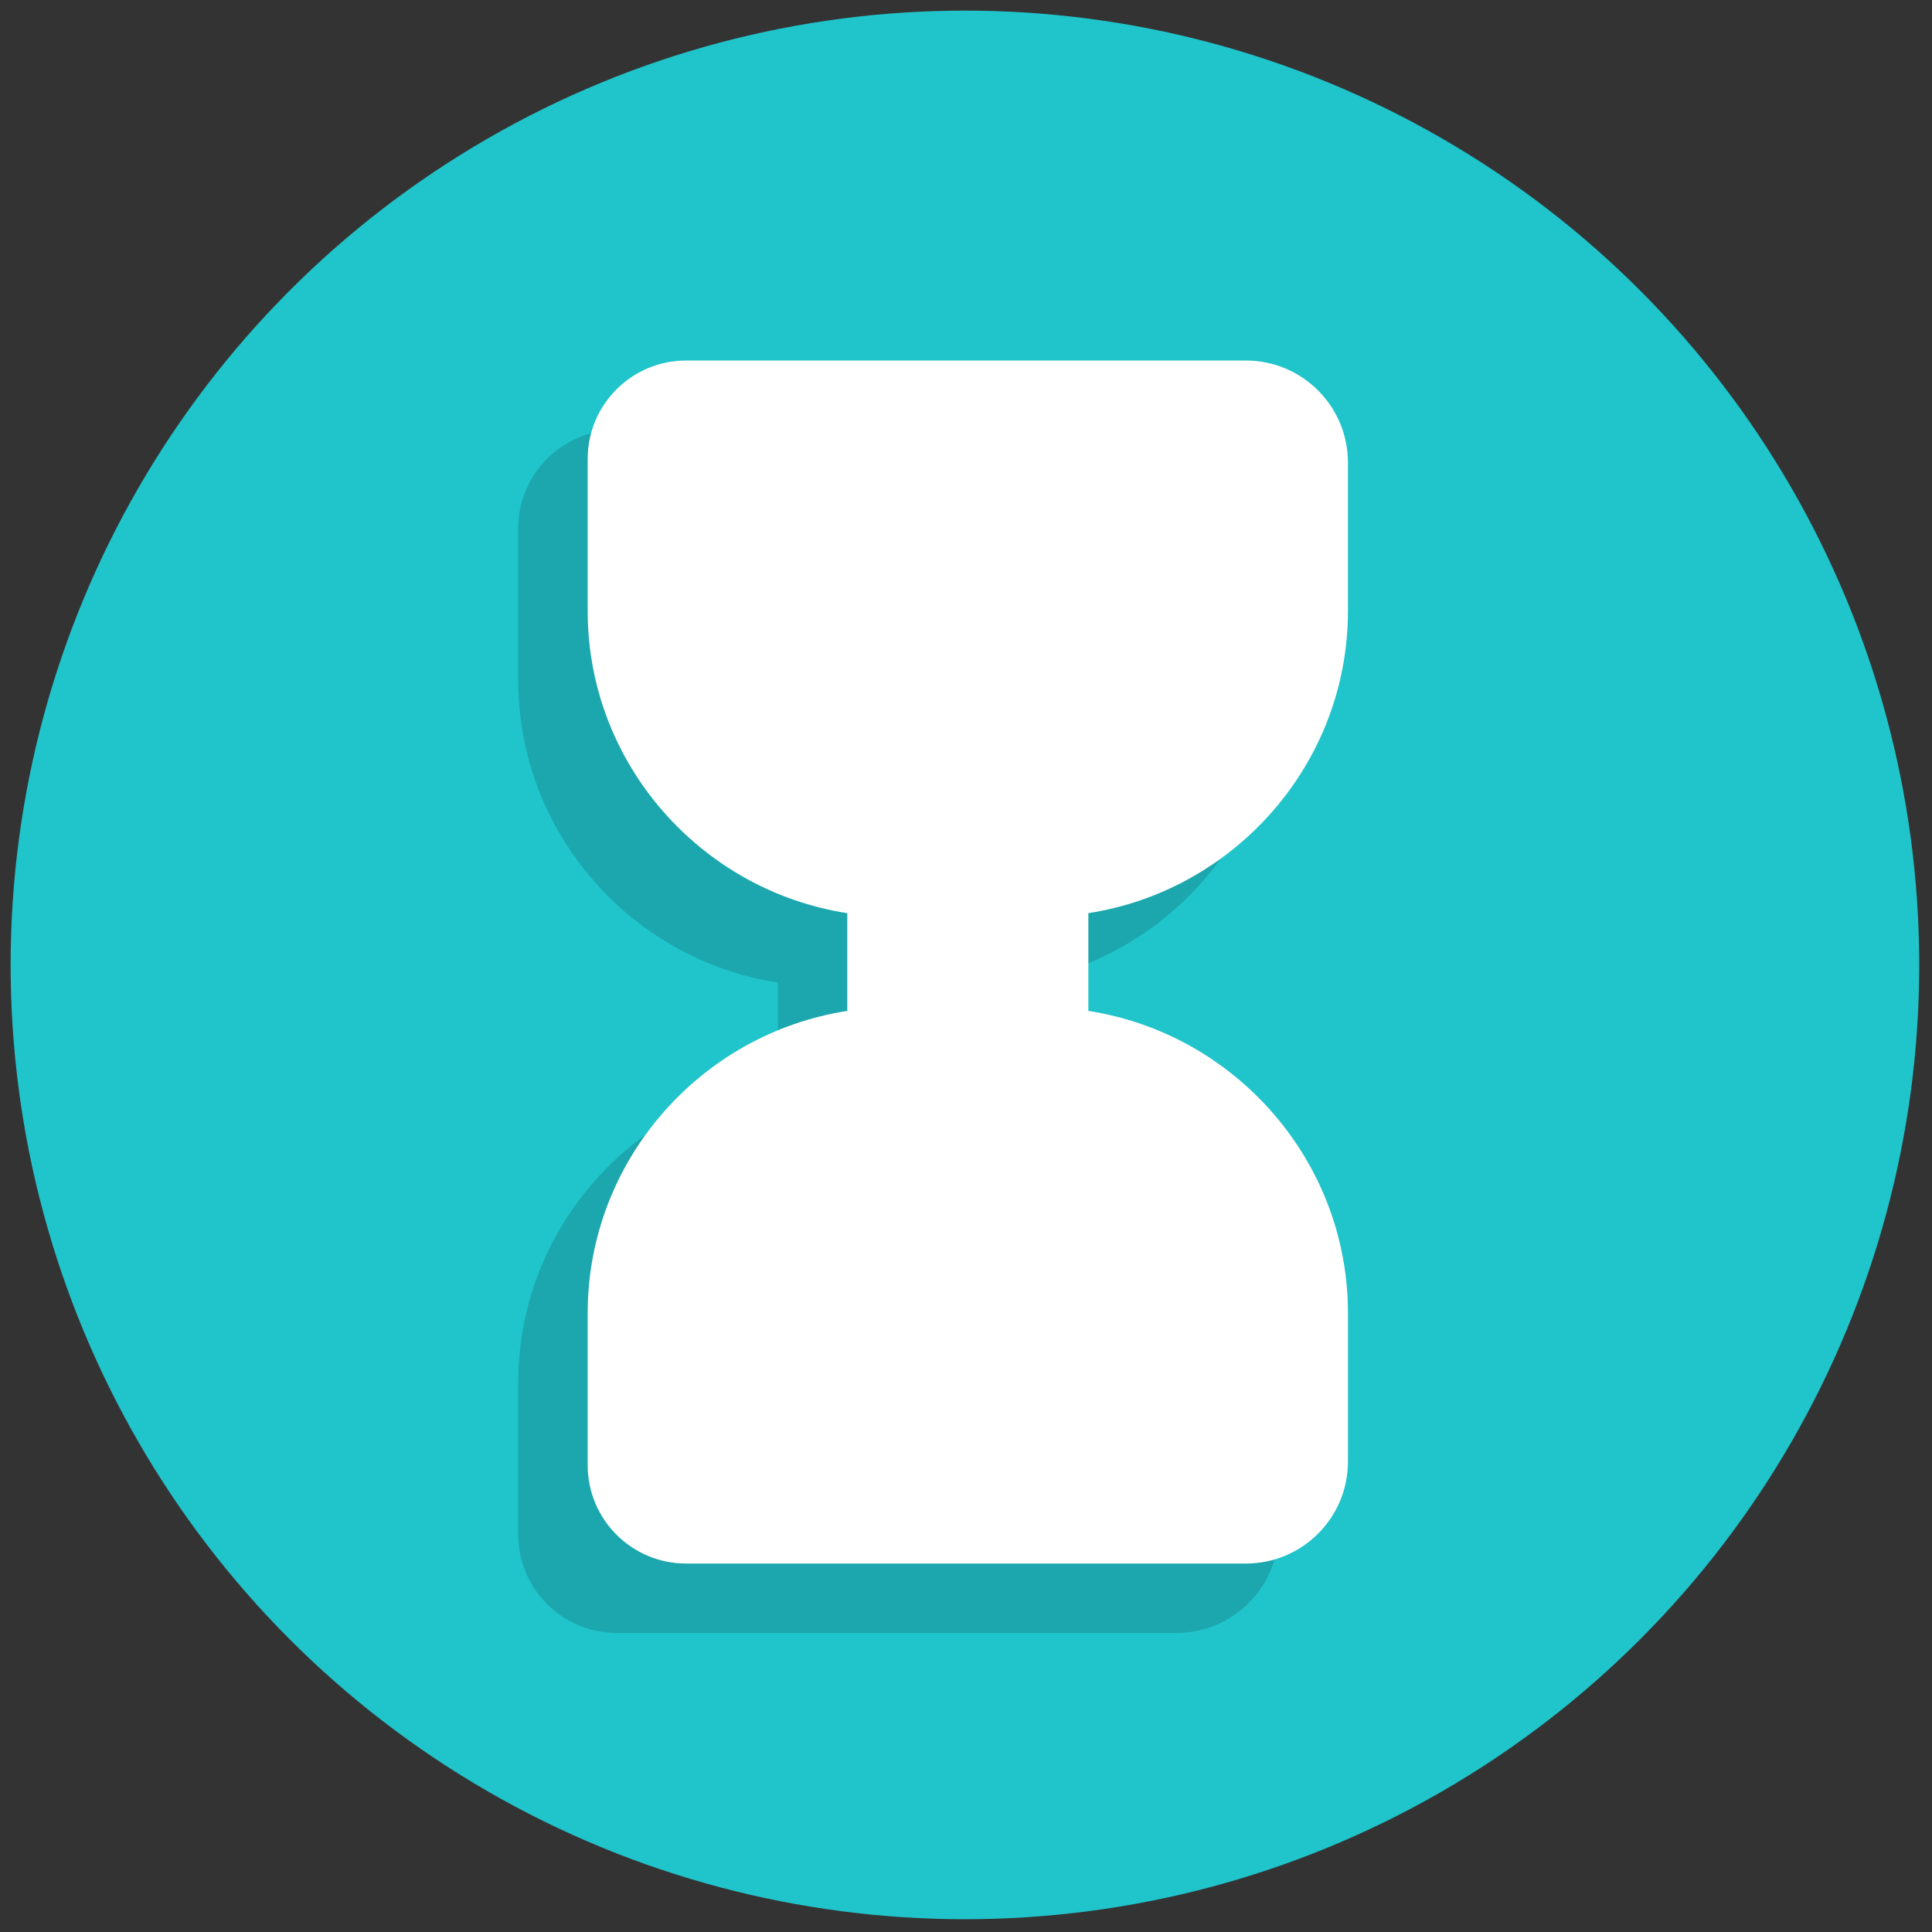
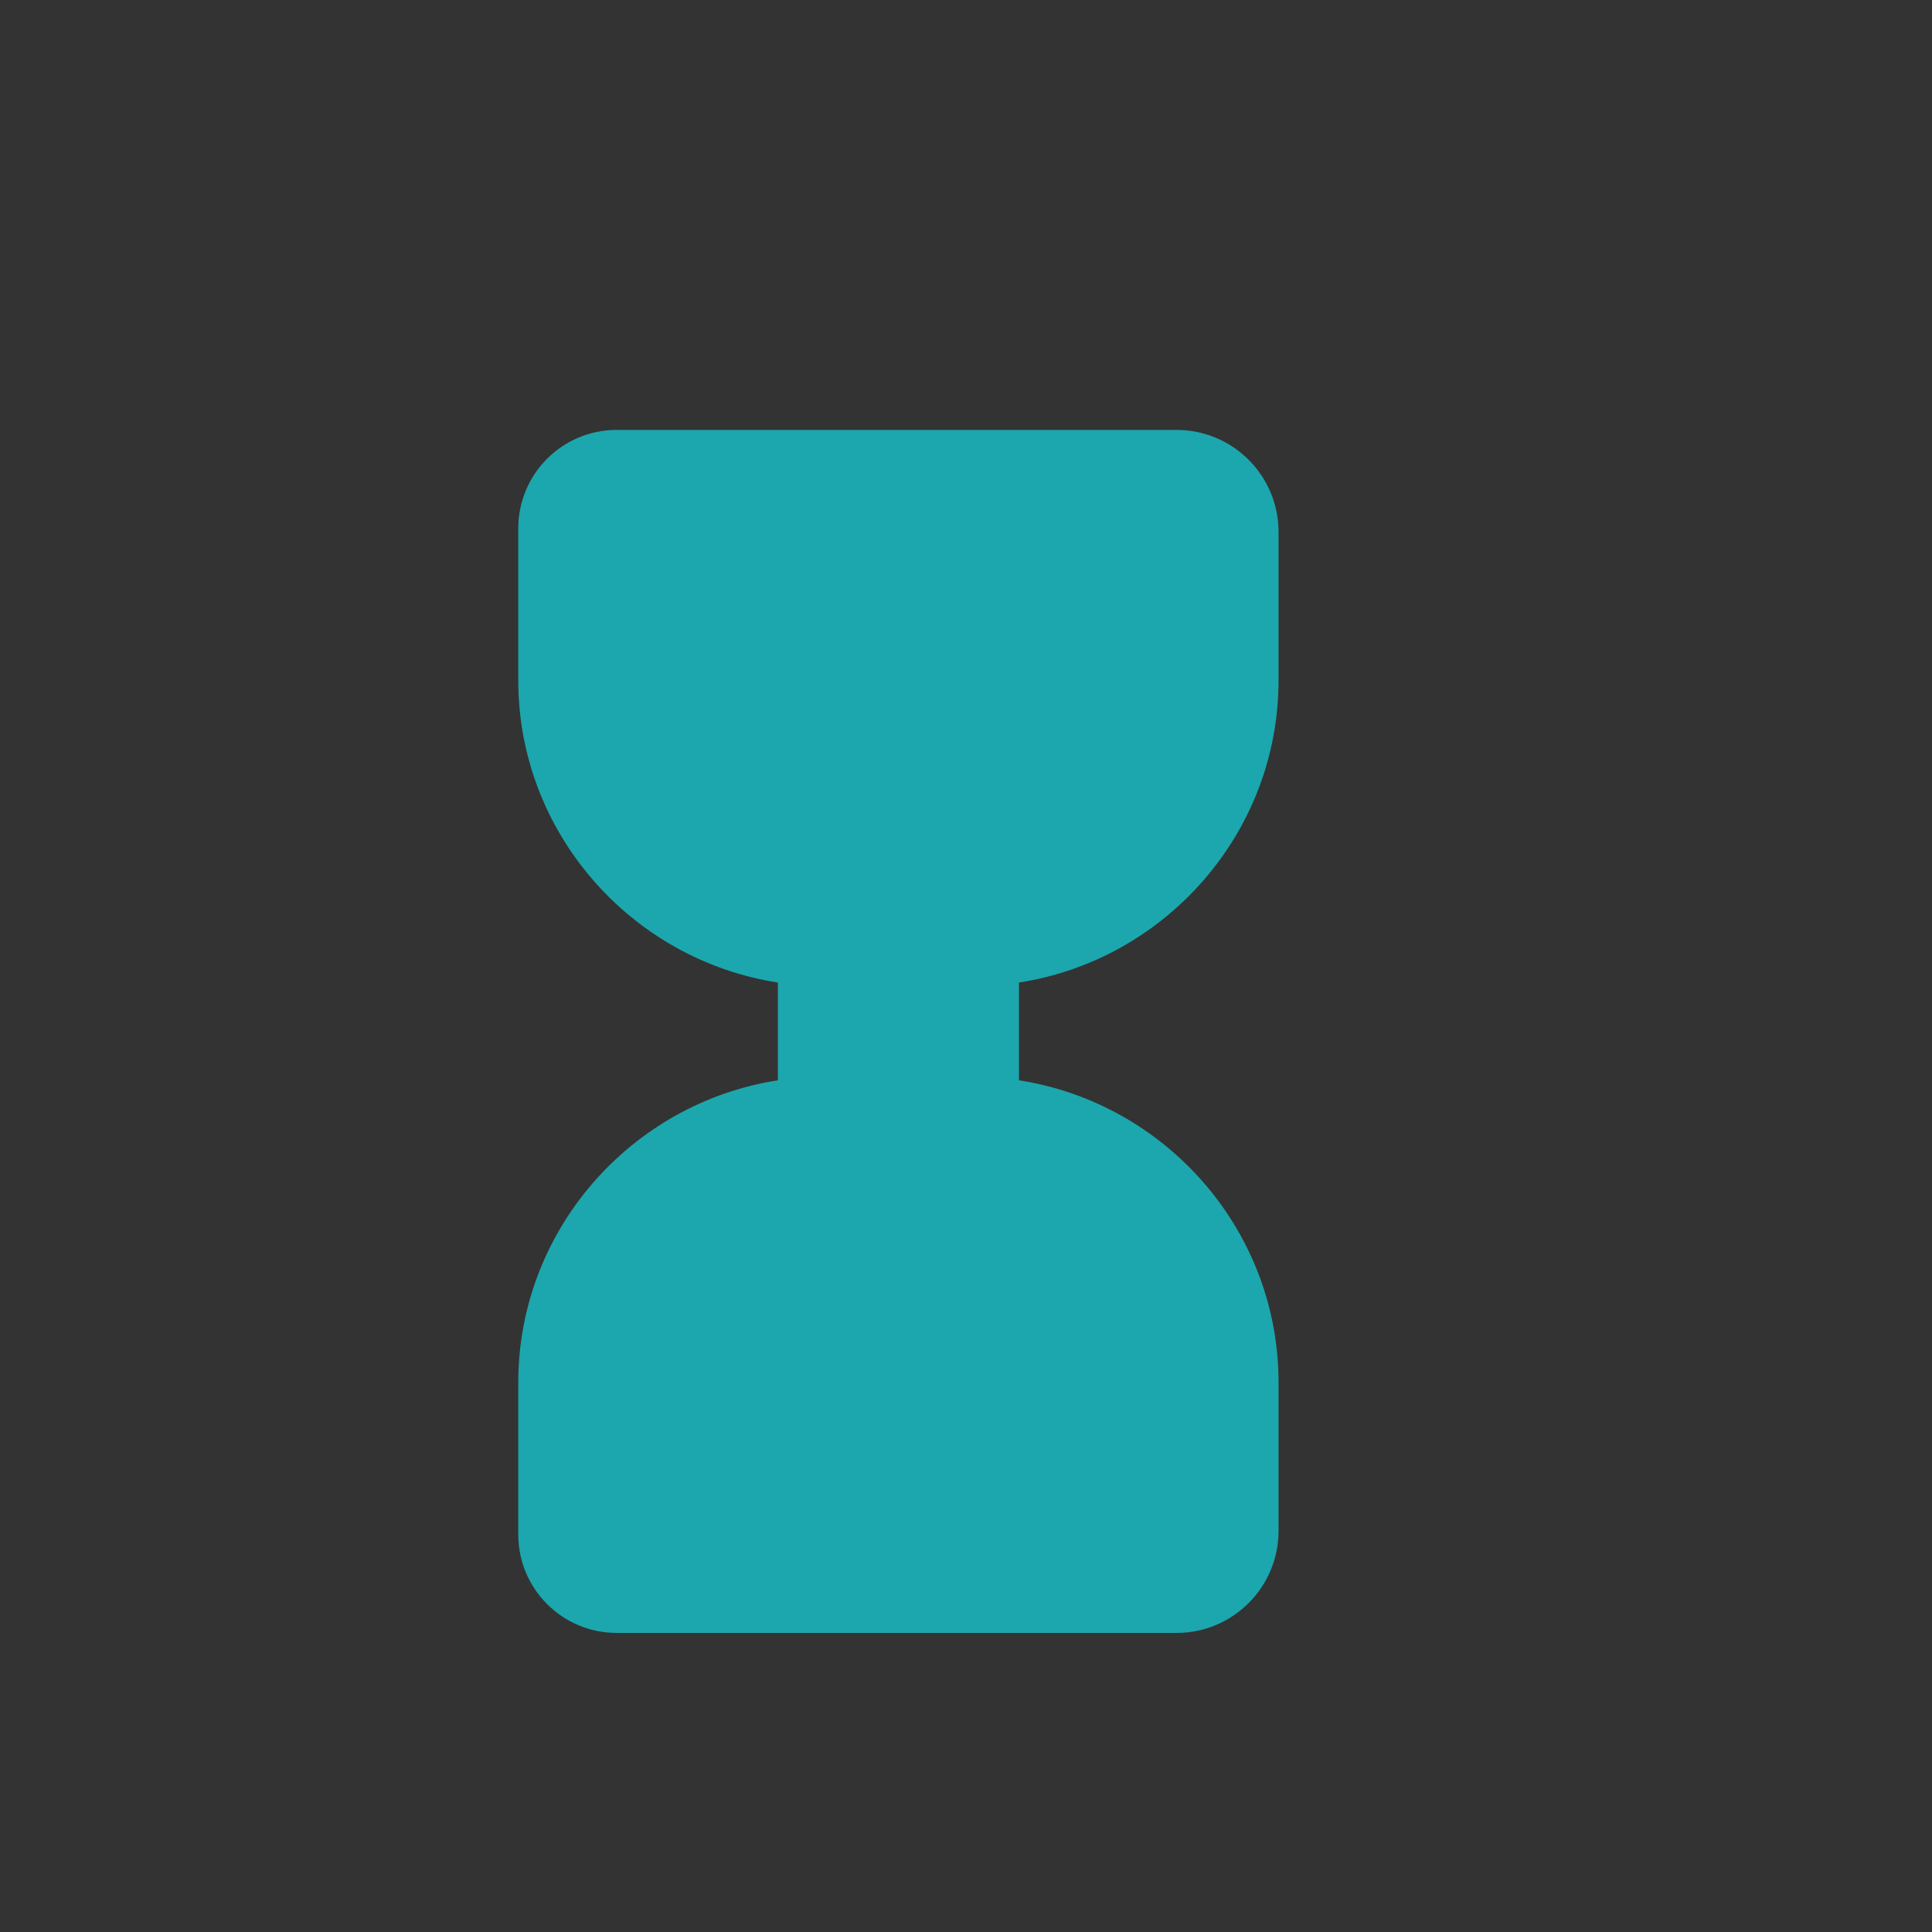
<svg xmlns="http://www.w3.org/2000/svg" version="1.1" width="48" height="48" viewBox="0 0 256 256" xml:space="preserve">
  <rect x="0" y="0" width="256" height="256" fill="#333333" stroke="none" />
  <defs>
</defs>
  <g style="stroke: none; stroke-width: 0; stroke-dasharray: none; stroke-linecap: butt; stroke-linejoin: miter; stroke-miterlimit: 10; fill: none; fill-rule: nonzero; opacity: 1;" transform="translate(1.407 1.407) scale(2.81 2.81)">
-     <circle cx="45" cy="45" r="45" style="stroke: none; stroke-width: 1; stroke-dasharray: none; stroke-linecap: butt; stroke-linejoin: miter; stroke-miterlimit: 10; fill: rgb(32,196,203); fill-rule: nonzero; opacity: 1;" transform="  matrix(1 0 0 1 0 0) " />
    <path d="M 59.789 31.582 v -6.999 c 0 -2.657 -2.154 -4.811 -4.811 -4.811 H 28.58 c -2.564 0 -4.642 2.078 -4.642 4.642 v 7.168 c 0 7.192 5.336 13.182 12.242 14.249 v 4.61 c -6.905 1.067 -12.242 7.057 -12.242 14.249 v 7.168 c 0 2.564 2.078 4.642 4.642 4.642 h 26.398 c 2.657 0 4.811 -2.154 4.811 -4.811 V 64.69 c 0 -7.192 -5.336 -13.182 -12.242 -14.249 v -4.61 C 54.452 44.764 59.789 38.774 59.789 31.582 z" style="stroke: none; stroke-width: 1; stroke-dasharray: none; stroke-linecap: butt; stroke-linejoin: miter; stroke-miterlimit: 10; fill: rgb(27,167,173); fill-rule: nonzero; opacity: 1;" transform=" matrix(1 0 0 1 0 0) " stroke-linecap="round" />
-     <path d="M 63.061 28.31 v -6.999 c 0 -2.657 -2.154 -4.811 -4.811 -4.811 H 31.853 c -2.564 0 -4.642 2.078 -4.642 4.642 v 7.168 c 0 7.192 5.336 13.182 12.242 14.249 v 4.61 c -6.905 1.067 -12.242 7.057 -12.242 14.249 v 7.168 c 0 2.564 2.078 4.642 4.642 4.642 h 26.398 c 2.657 0 4.811 -2.154 4.811 -4.811 v -6.999 c 0 -7.192 -5.336 -13.182 -12.242 -14.249 v -4.61 C 57.725 41.491 63.061 35.502 63.061 28.31 z" style="stroke: none; stroke-width: 1; stroke-dasharray: none; stroke-linecap: butt; stroke-linejoin: miter; stroke-miterlimit: 10; fill: rgb(255,255,255); fill-rule: nonzero; opacity: 1;" transform=" matrix(1 0 0 1 0 0) " stroke-linecap="round" />
  </g>
</svg>